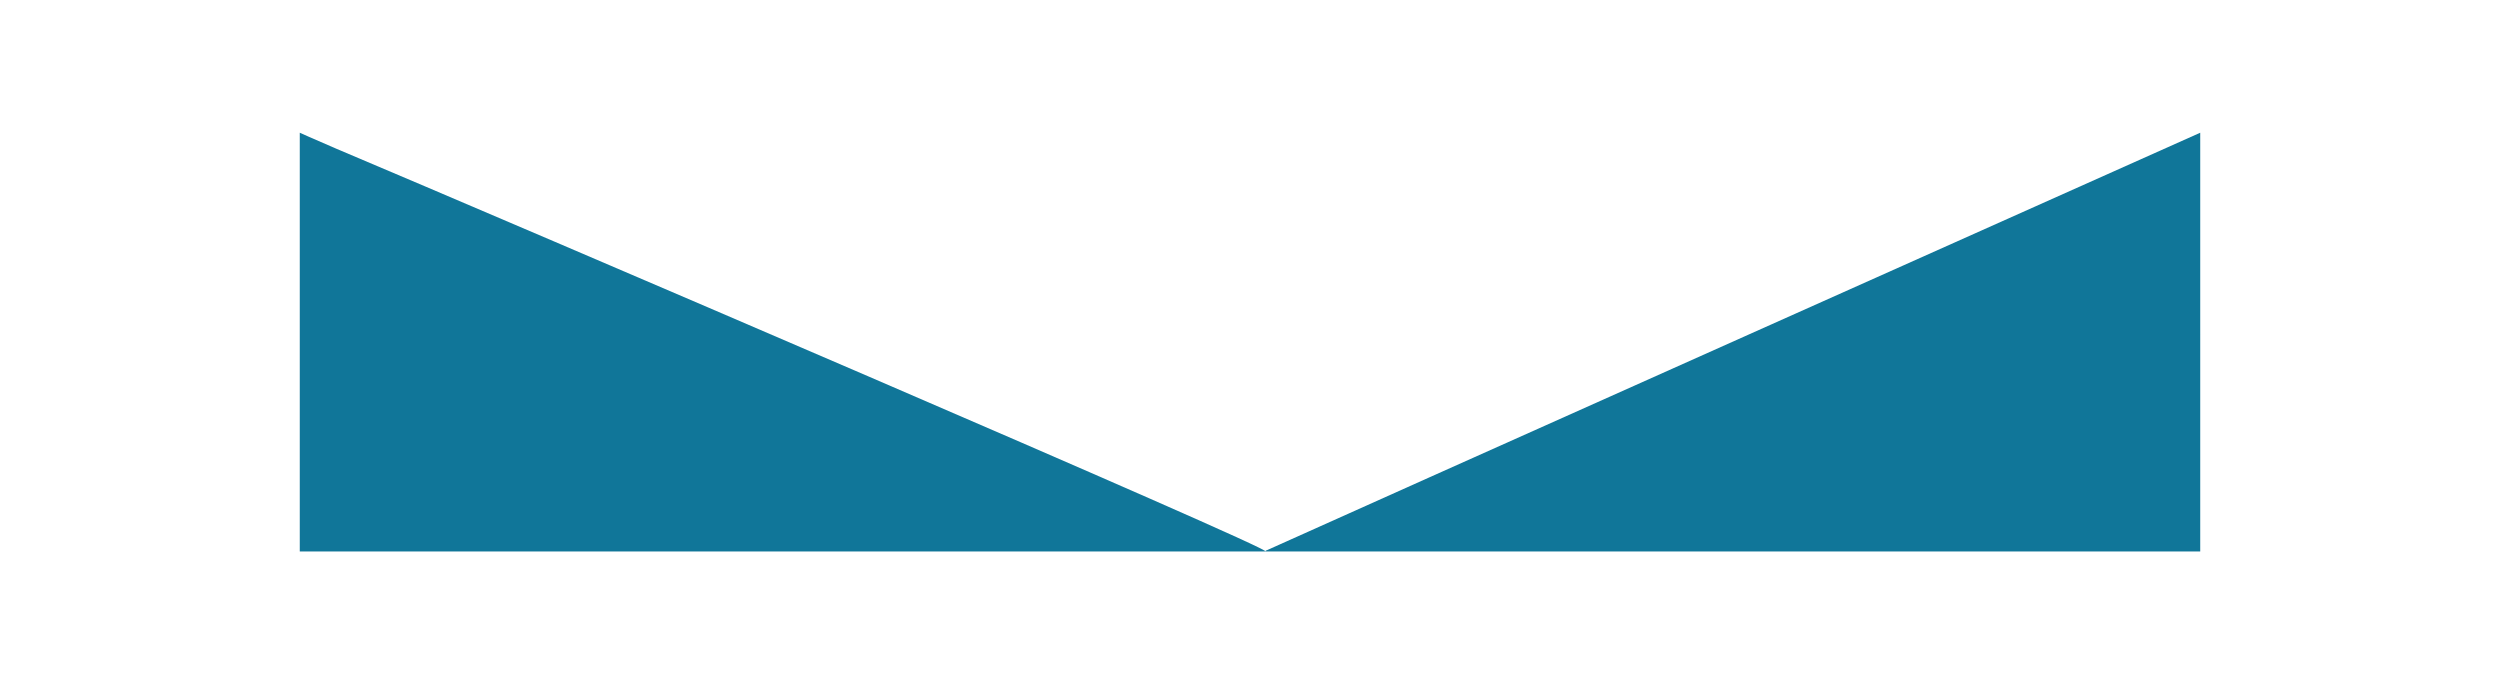
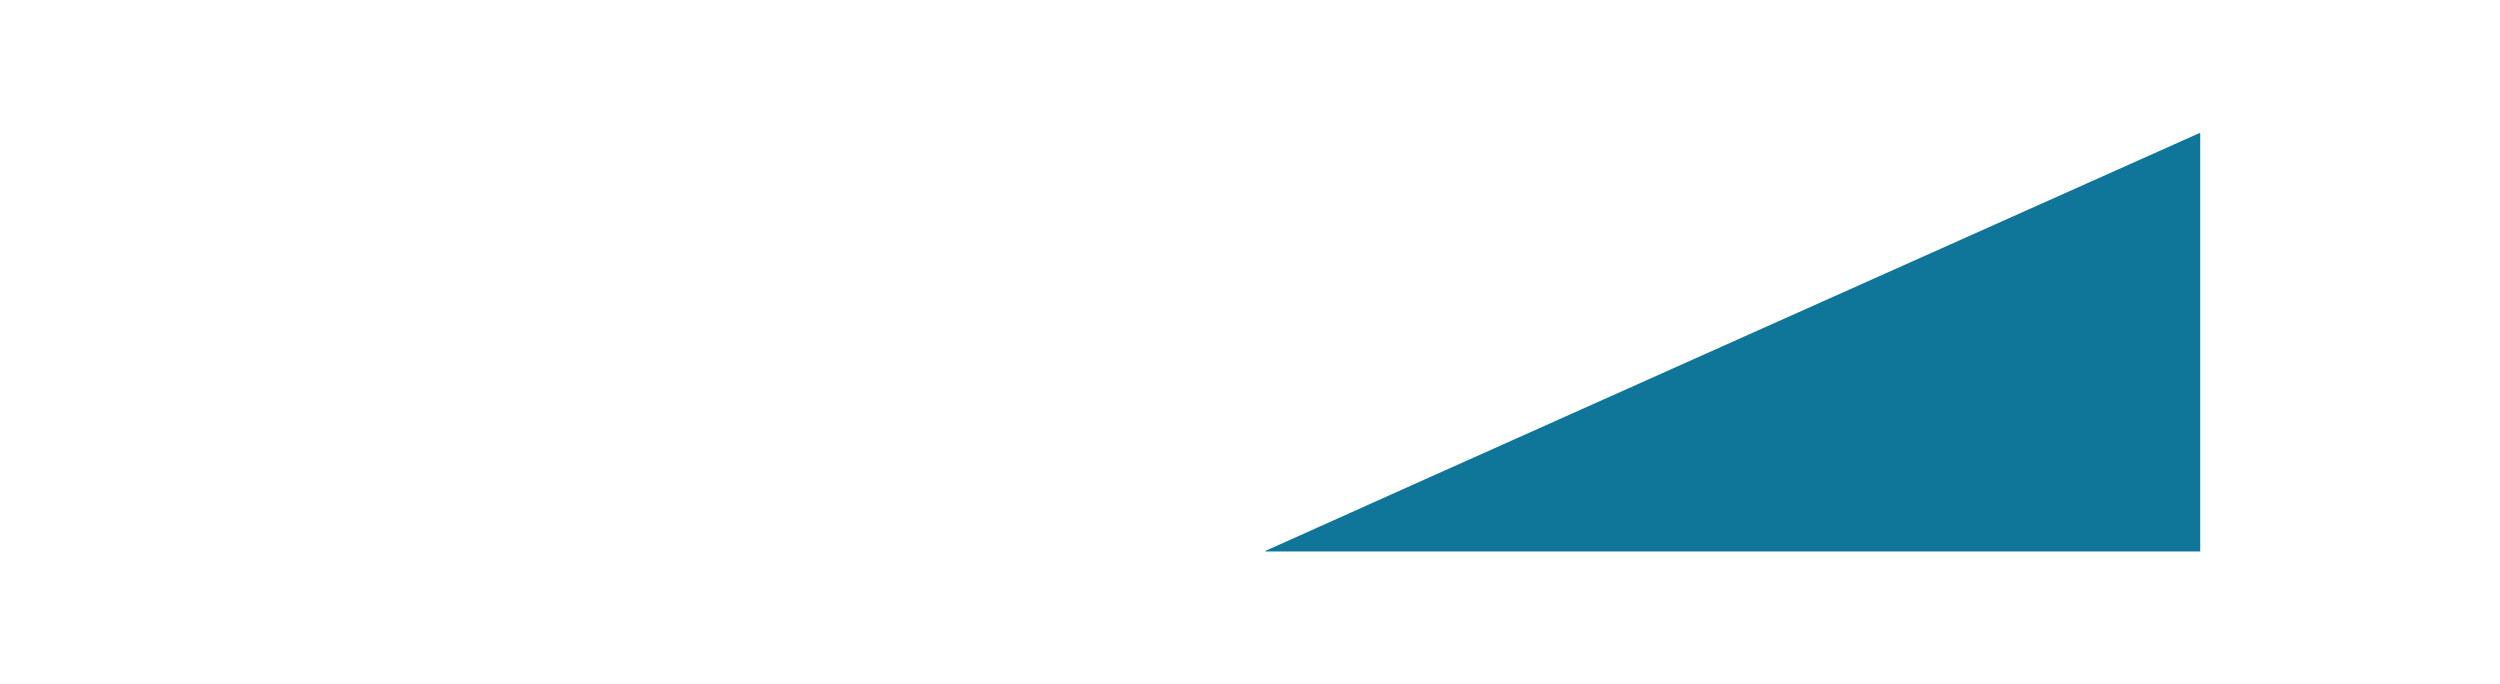
<svg xmlns="http://www.w3.org/2000/svg" version="1.1" id="Layer_3" x="0px" y="0px" viewBox="0 0 218.5 59.8" enable-background="new 0 0 218.5 59.8" xml:space="preserve">
  <g>
-     <path fill-rule="evenodd" clip-rule="evenodd" fill="#107699" d="M29.4,13c14.7,6.2,82.4,35.2,81.2,35.2c-12.7,0-84.4,0-84.4,0   V11.6C26.2,11.6,27.3,12.1,29.4,13z" />
    <path fill-rule="evenodd" clip-rule="evenodd" fill="#107699" d="M110.7,48.1C110.7,48.1,110.7,48.1,110.7,48.1   C110.6,48.1,110.6,48.1,110.7,48.1c-0.1,0-0.1,0.1-0.1,0.1h81.7V11.6C192.3,11.6,114.2,46.5,110.7,48.1z" />
  </g>
</svg>